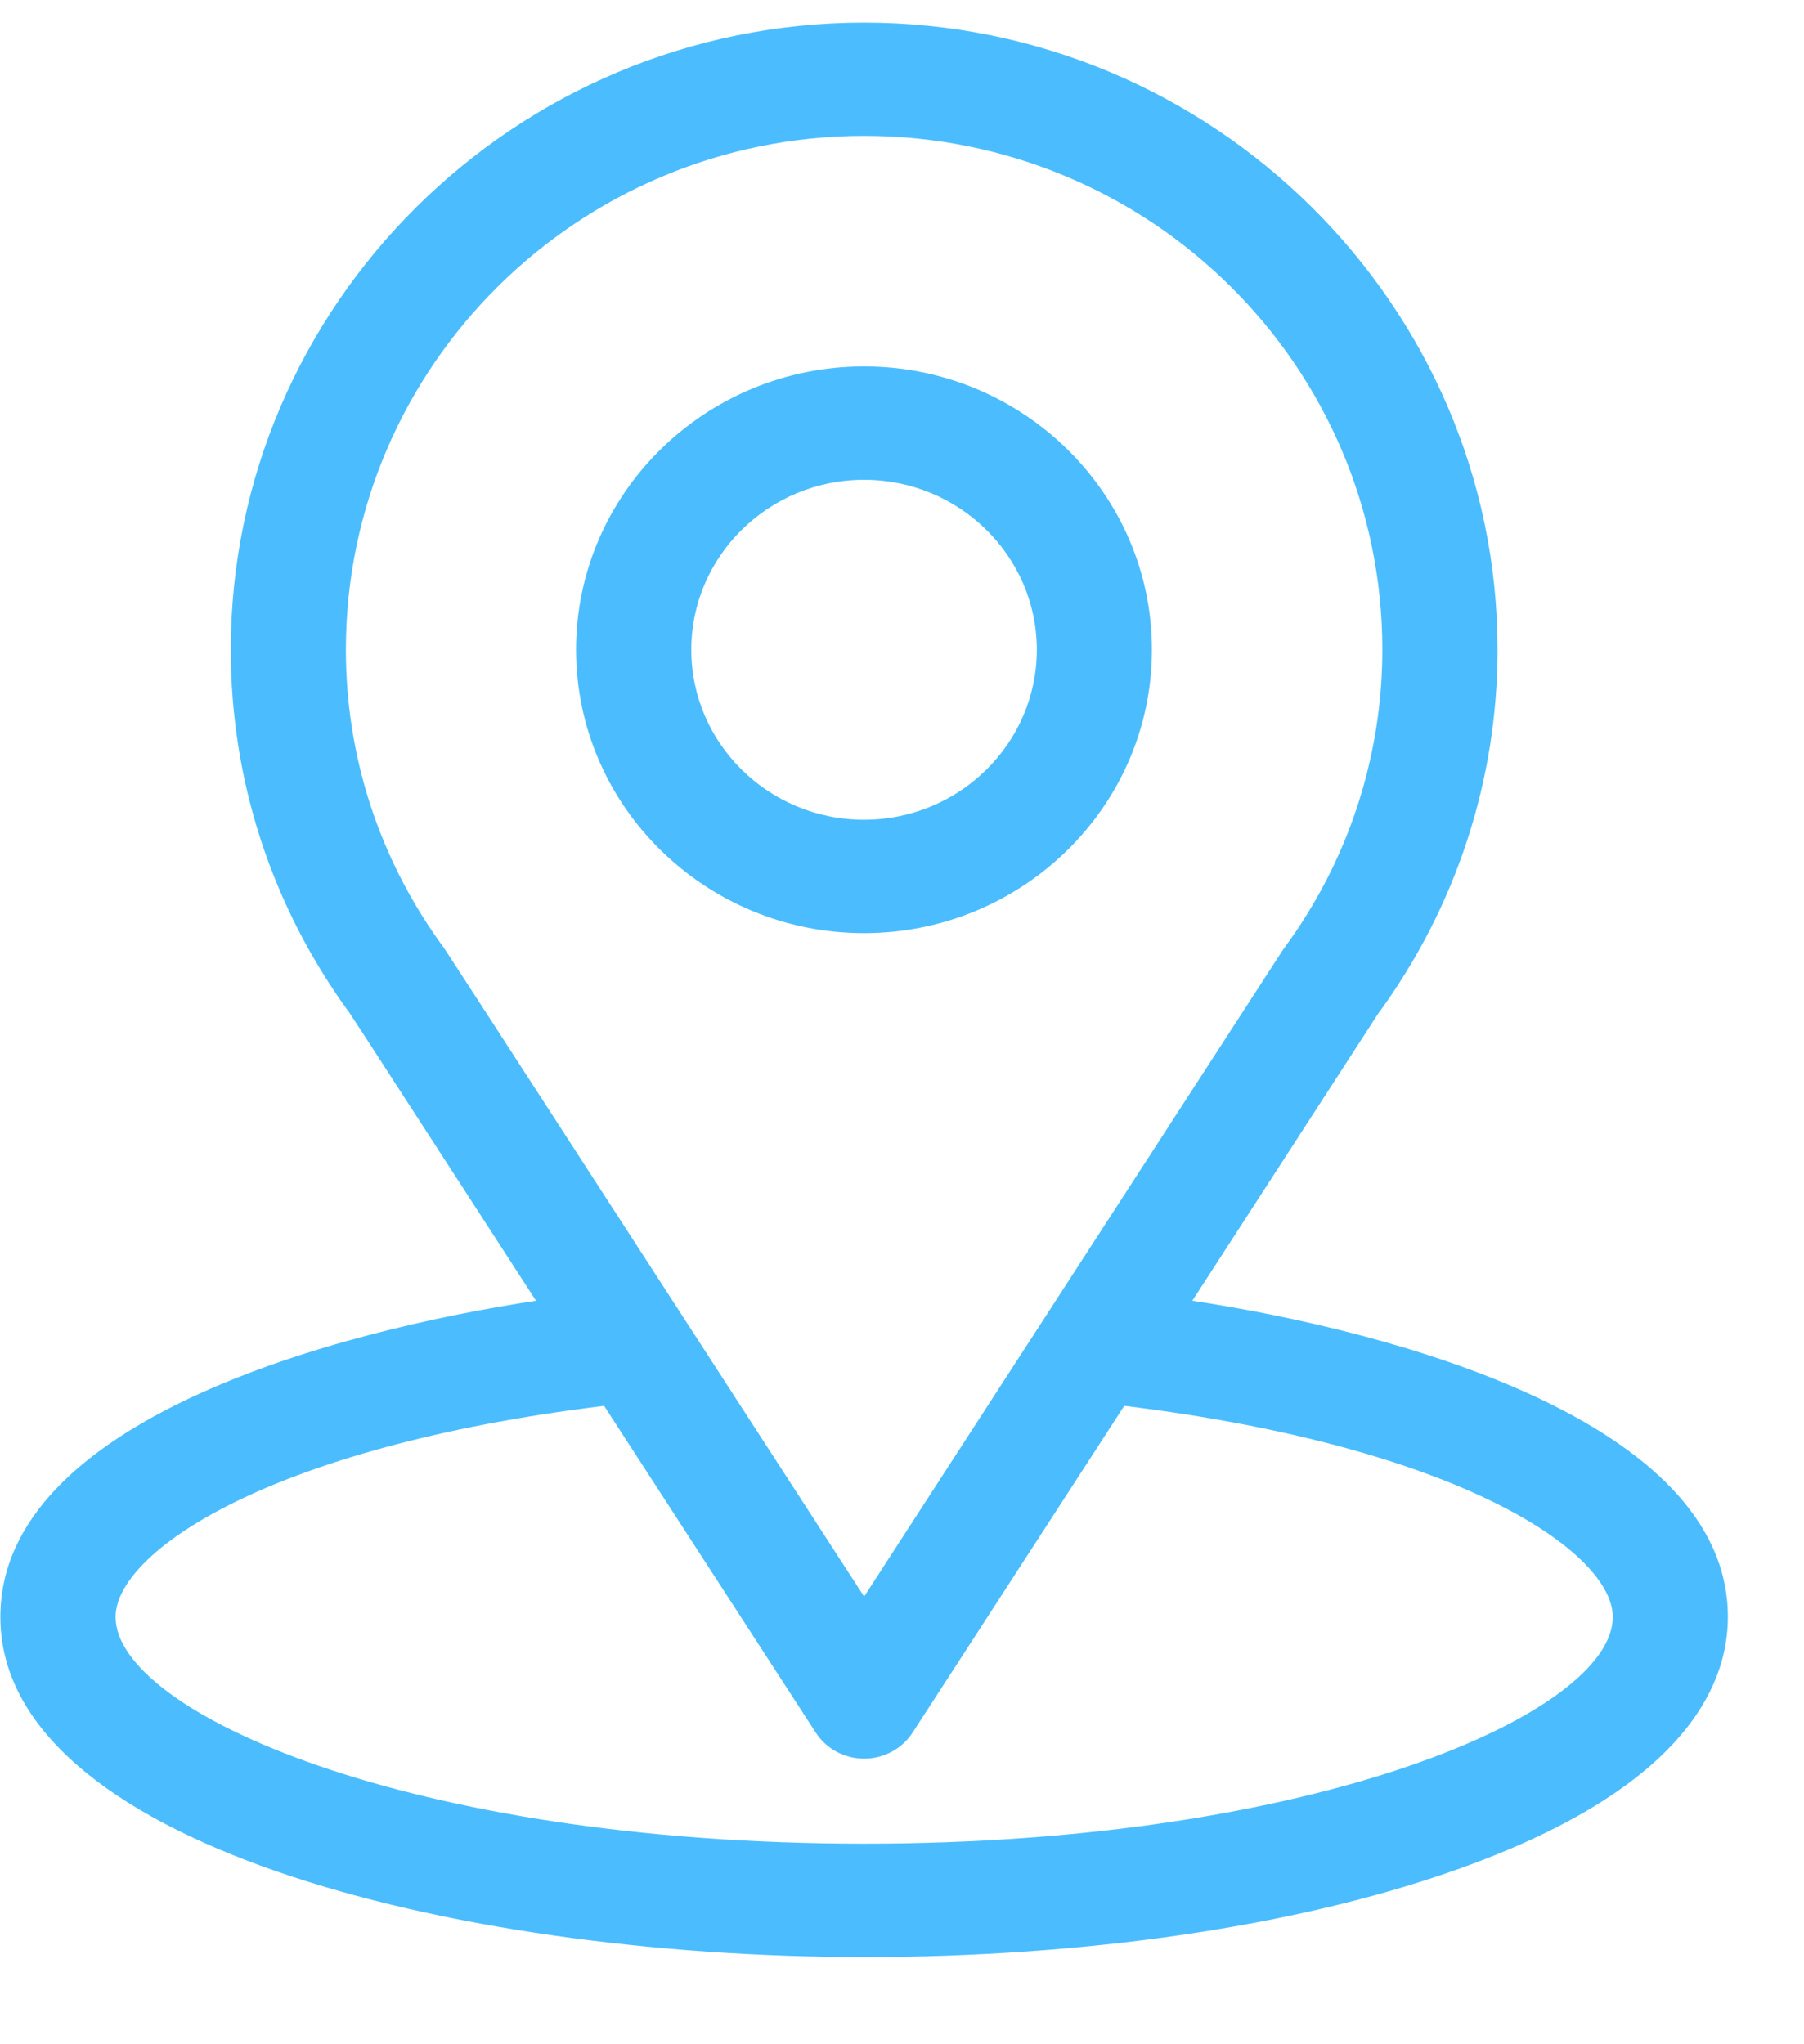
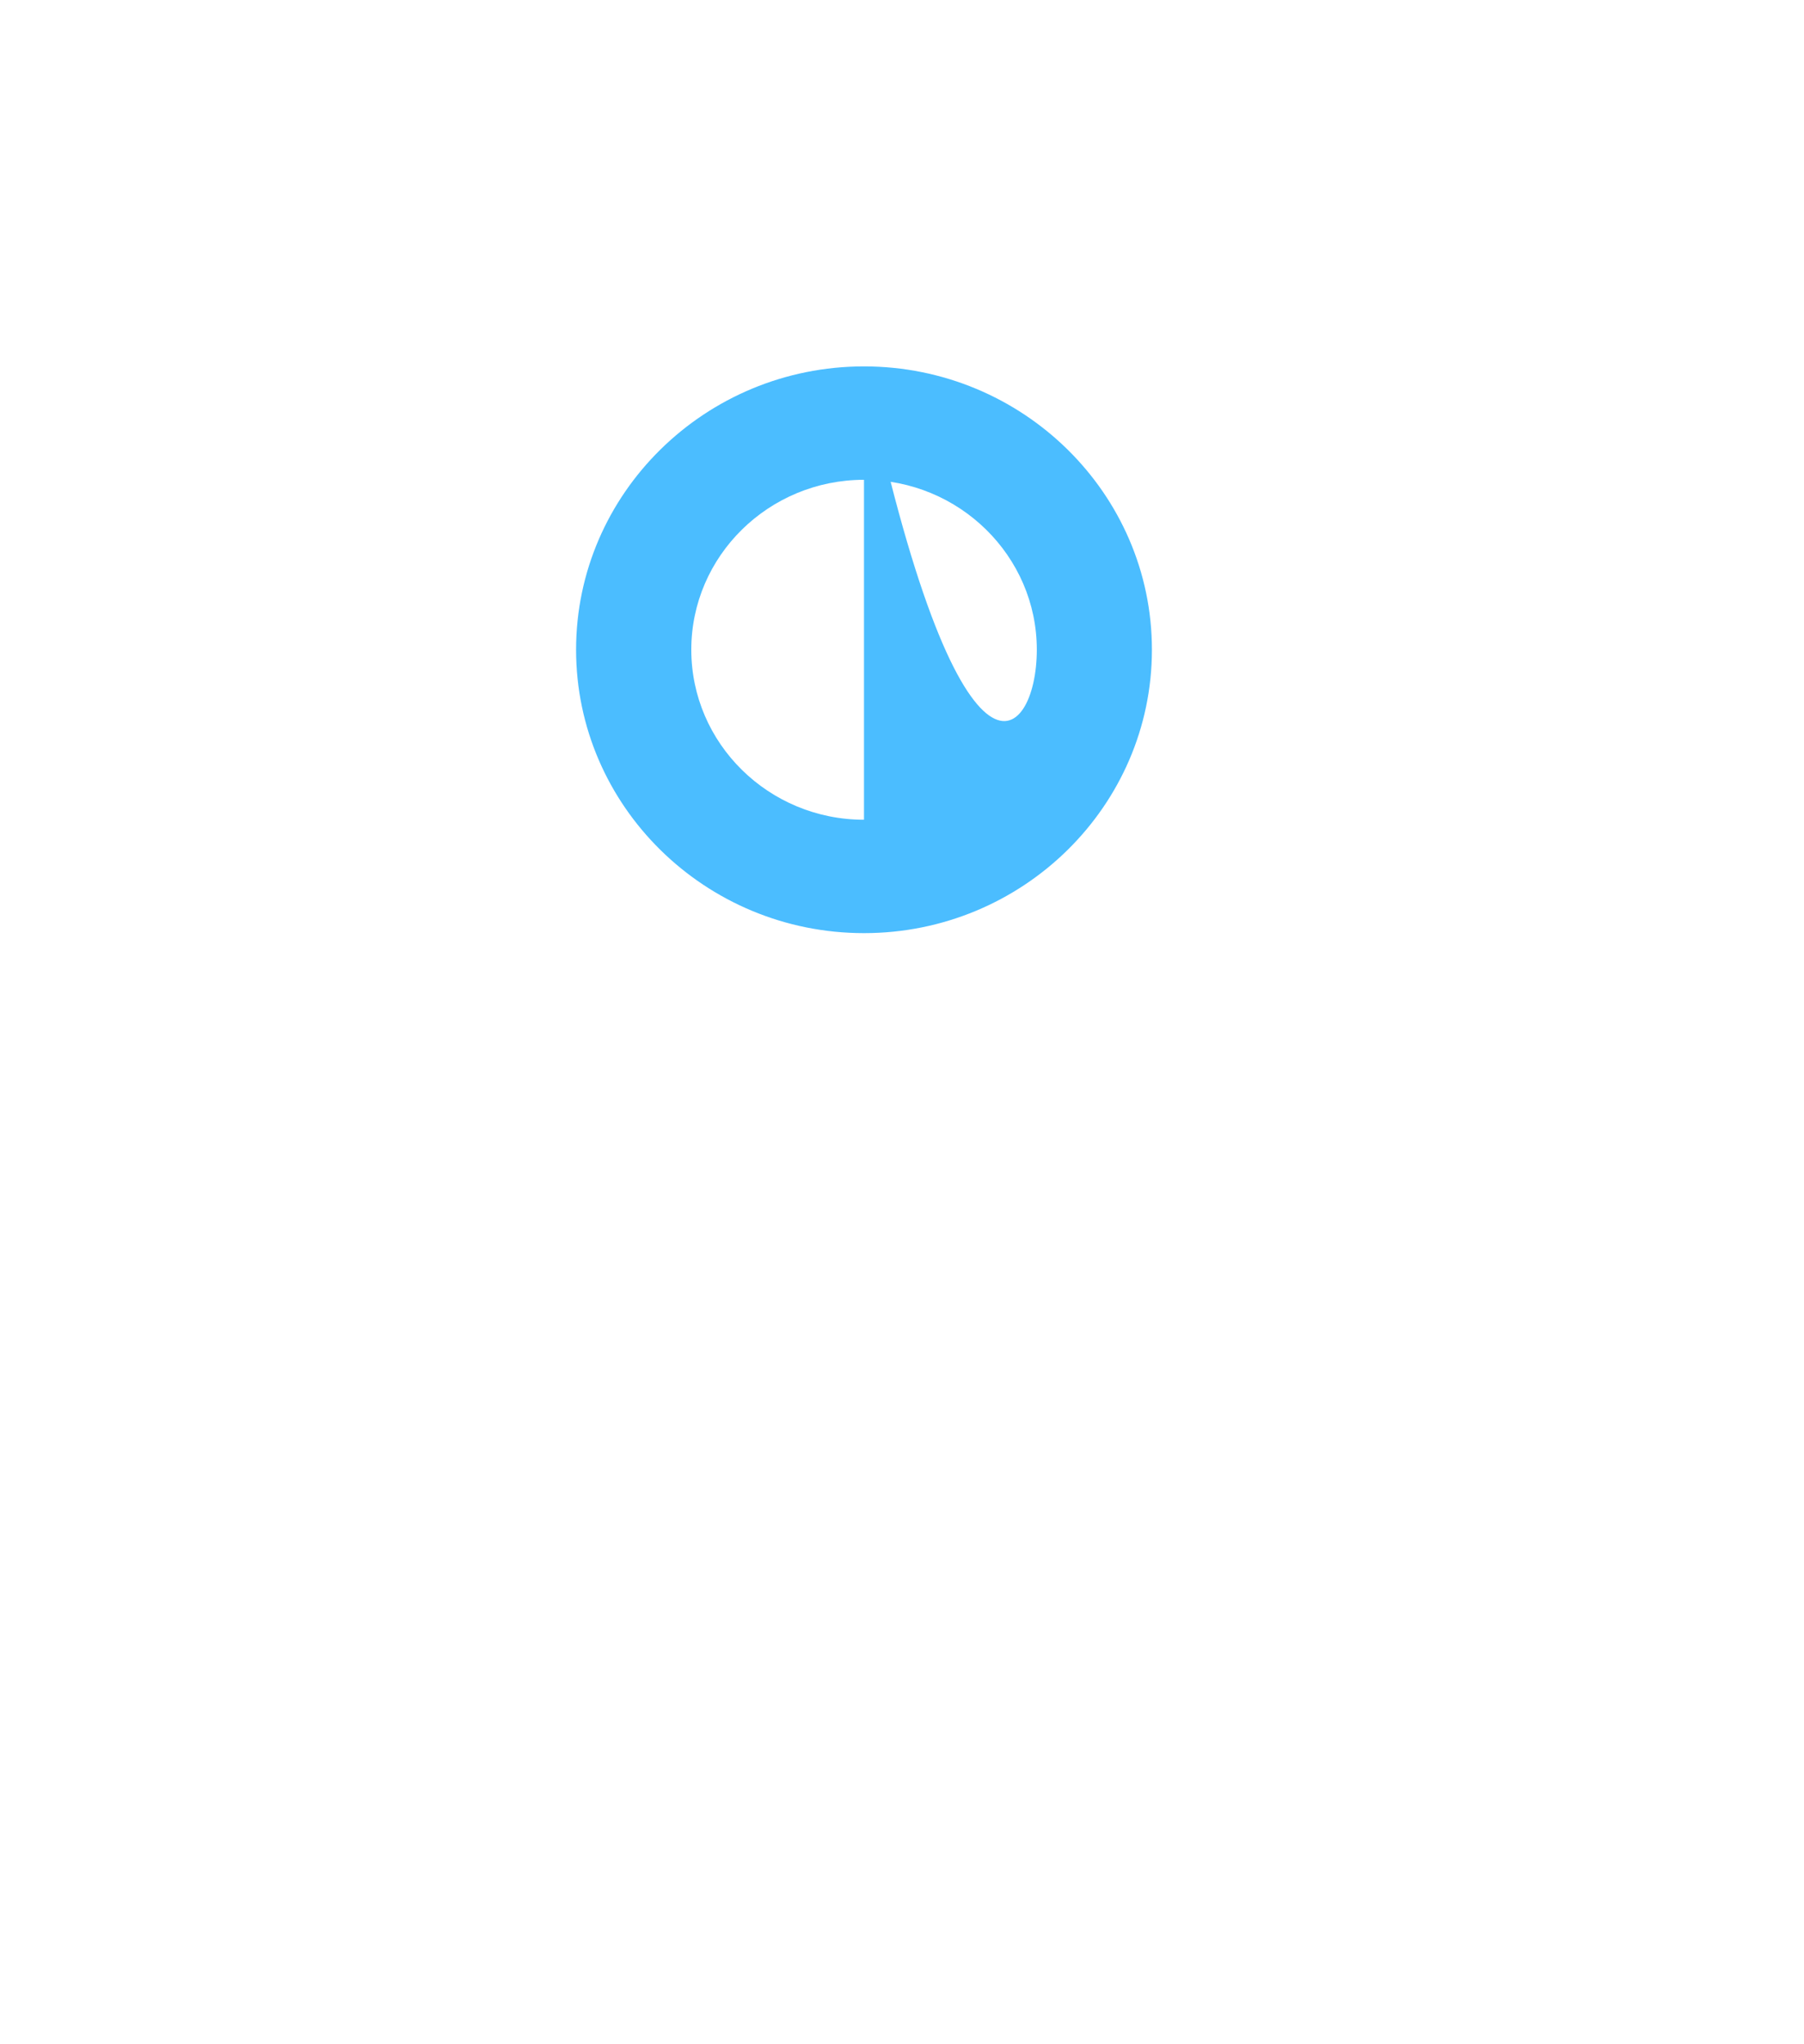
<svg xmlns="http://www.w3.org/2000/svg" width="15" height="17" viewBox="0 0 15 17" fill="none">
-   <path d="M4.457 10.817C2.718 8.13 2.936 8.466 2.886 8.396C2.253 7.516 1.919 6.482 1.919 5.403C1.919 2.543 4.276 0.188 7.185 0.188C10.085 0.188 12.452 2.539 12.452 5.403C12.452 6.481 12.11 7.543 11.456 8.434L9.914 10.817C11.563 11.066 14.367 11.81 14.367 13.447C14.367 14.044 13.971 14.895 12.086 15.557C10.77 16.02 9.029 16.275 7.185 16.275C3.737 16.275 0.003 15.318 0.003 13.447C0.003 11.81 2.804 11.067 4.457 10.817ZM10.657 7.915C10.662 7.907 10.667 7.899 10.673 7.891C11.217 7.155 11.494 6.281 11.494 5.403C11.494 3.046 9.566 1.13 7.185 1.13C4.809 1.13 2.876 3.047 2.876 5.403C2.876 6.283 3.148 7.126 3.663 7.844C3.709 7.904 3.468 7.536 7.185 13.277L10.657 7.915ZM7.185 15.332C10.952 15.332 13.41 14.243 13.41 13.447C13.41 12.912 12.147 12.033 9.348 11.691L7.589 14.407C7.501 14.543 7.349 14.625 7.185 14.625C7.022 14.625 6.869 14.543 6.782 14.407L5.023 11.691C2.224 12.033 0.961 12.912 0.961 13.447C0.961 14.236 3.397 15.332 7.185 15.332Z" fill="#4BBDFF" />
-   <path d="M7.184 3.047C8.504 3.047 9.578 4.104 9.578 5.403C9.578 6.703 8.504 7.76 7.184 7.76C5.864 7.76 4.79 6.703 4.79 5.403C4.79 4.104 5.864 3.047 7.184 3.047ZM7.184 6.817C7.976 6.817 8.621 6.183 8.621 5.403C8.621 4.624 7.976 3.99 7.184 3.99C6.392 3.99 5.748 4.624 5.748 5.403C5.748 6.183 6.392 6.817 7.184 6.817Z" fill="#4BBDFF" />
+   <path d="M7.184 3.047C8.504 3.047 9.578 4.104 9.578 5.403C9.578 6.703 8.504 7.76 7.184 7.76C5.864 7.76 4.79 6.703 4.79 5.403C4.79 4.104 5.864 3.047 7.184 3.047ZC7.976 6.817 8.621 6.183 8.621 5.403C8.621 4.624 7.976 3.99 7.184 3.99C6.392 3.99 5.748 4.624 5.748 5.403C5.748 6.183 6.392 6.817 7.184 6.817Z" fill="#4BBDFF" />
</svg>